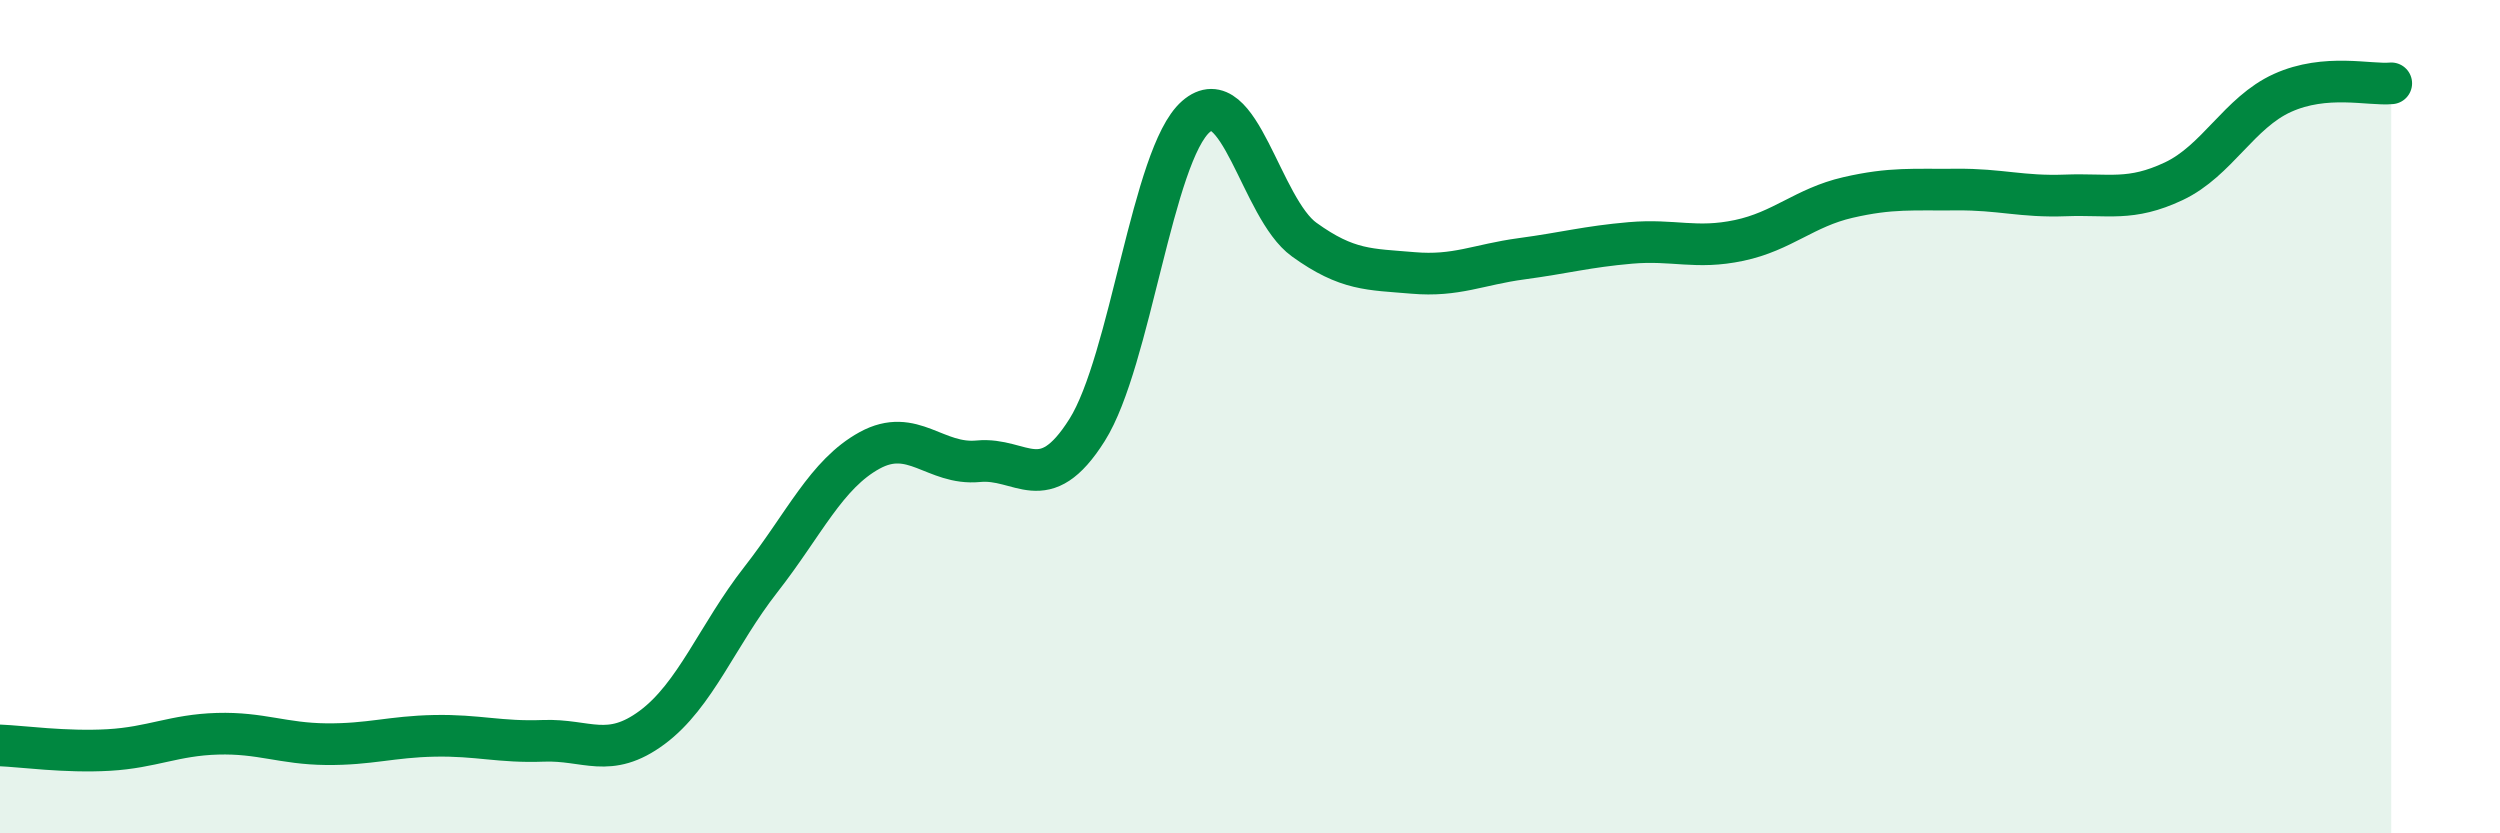
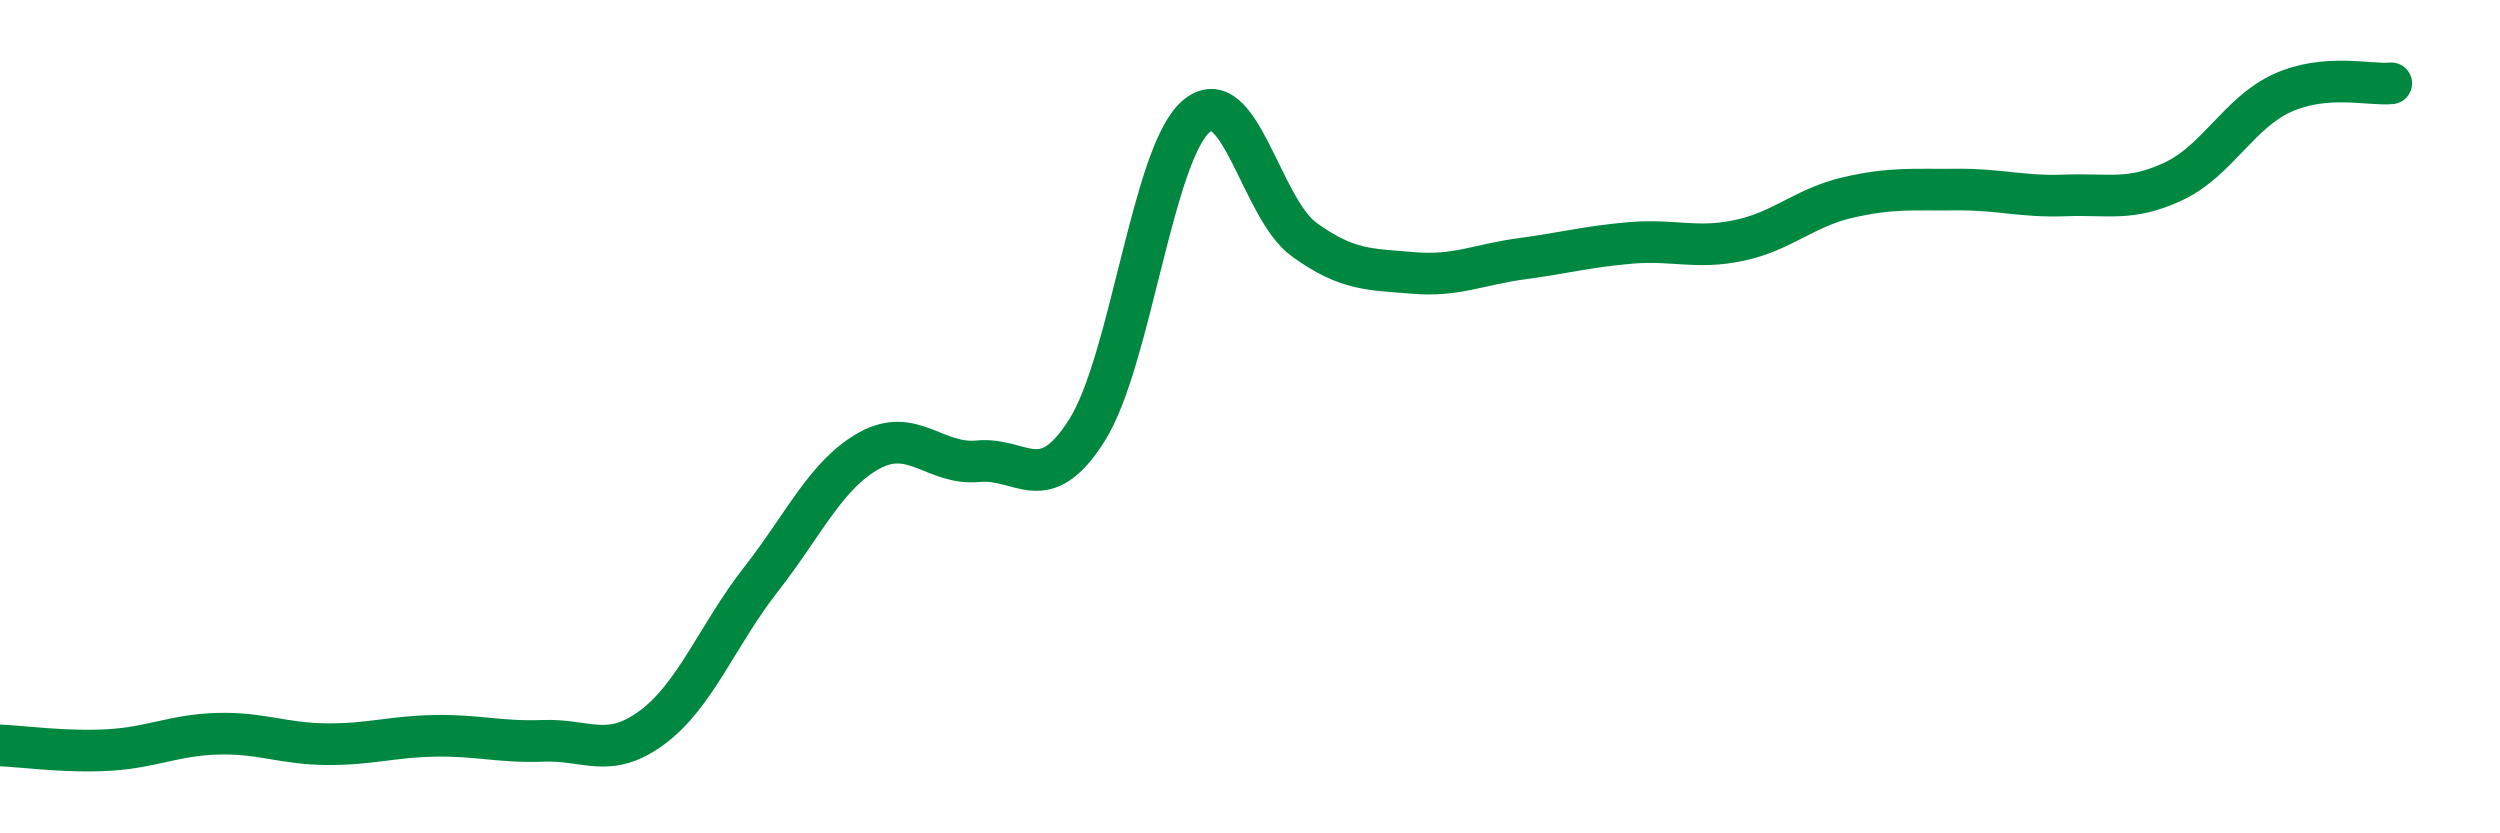
<svg xmlns="http://www.w3.org/2000/svg" width="60" height="20" viewBox="0 0 60 20">
-   <path d="M 0,17.89 C 0.52,17.91 1.57,18.06 2.61,18 C 3.65,17.94 4.18,17.64 5.22,17.61 C 6.26,17.58 6.79,17.85 7.83,17.86 C 8.87,17.87 9.39,17.68 10.43,17.66 C 11.47,17.64 12,17.82 13.04,17.78 C 14.08,17.74 14.61,18.23 15.65,17.46 C 16.69,16.69 17.22,15.24 18.26,13.91 C 19.3,12.58 19.83,11.38 20.87,10.81 C 21.91,10.24 22.44,11.17 23.48,11.07 C 24.52,10.97 25.05,11.97 26.09,10.32 C 27.13,8.67 27.66,3.71 28.7,2.8 C 29.74,1.89 30.26,5 31.3,5.75 C 32.34,6.5 32.87,6.46 33.91,6.55 C 34.95,6.64 35.48,6.35 36.52,6.21 C 37.56,6.07 38.09,5.92 39.13,5.83 C 40.17,5.74 40.7,5.99 41.74,5.77 C 42.78,5.55 43.31,4.98 44.35,4.74 C 45.39,4.5 45.92,4.56 46.96,4.55 C 48,4.54 48.53,4.73 49.57,4.69 C 50.61,4.65 51.13,4.84 52.17,4.35 C 53.21,3.86 53.74,2.7 54.78,2.23 C 55.82,1.76 56.87,2.05 57.39,2L57.39 20L0 20Z" fill="#008740" opacity="0.1" stroke-linecap="round" stroke-linejoin="round" />
  <path d="M 0,17.89 C 0.52,17.91 1.57,18.06 2.61,18 C 3.65,17.94 4.18,17.64 5.22,17.61 C 6.26,17.58 6.79,17.85 7.83,17.86 C 8.87,17.87 9.39,17.68 10.43,17.66 C 11.47,17.64 12,17.82 13.04,17.78 C 14.08,17.74 14.61,18.23 15.65,17.46 C 16.69,16.69 17.22,15.24 18.26,13.91 C 19.3,12.58 19.83,11.38 20.87,10.81 C 21.91,10.24 22.44,11.17 23.48,11.07 C 24.52,10.97 25.05,11.97 26.09,10.32 C 27.13,8.67 27.66,3.71 28.7,2.8 C 29.74,1.89 30.26,5 31.3,5.75 C 32.34,6.5 32.87,6.46 33.91,6.55 C 34.95,6.64 35.48,6.35 36.52,6.21 C 37.56,6.07 38.09,5.92 39.13,5.83 C 40.17,5.74 40.7,5.99 41.74,5.77 C 42.78,5.55 43.31,4.98 44.35,4.74 C 45.39,4.5 45.92,4.56 46.96,4.55 C 48,4.54 48.53,4.73 49.57,4.69 C 50.61,4.65 51.13,4.84 52.17,4.35 C 53.21,3.86 53.74,2.7 54.78,2.23 C 55.82,1.76 56.87,2.05 57.39,2" stroke="#008740" stroke-width="1" fill="none" stroke-linecap="round" stroke-linejoin="round" />
</svg>